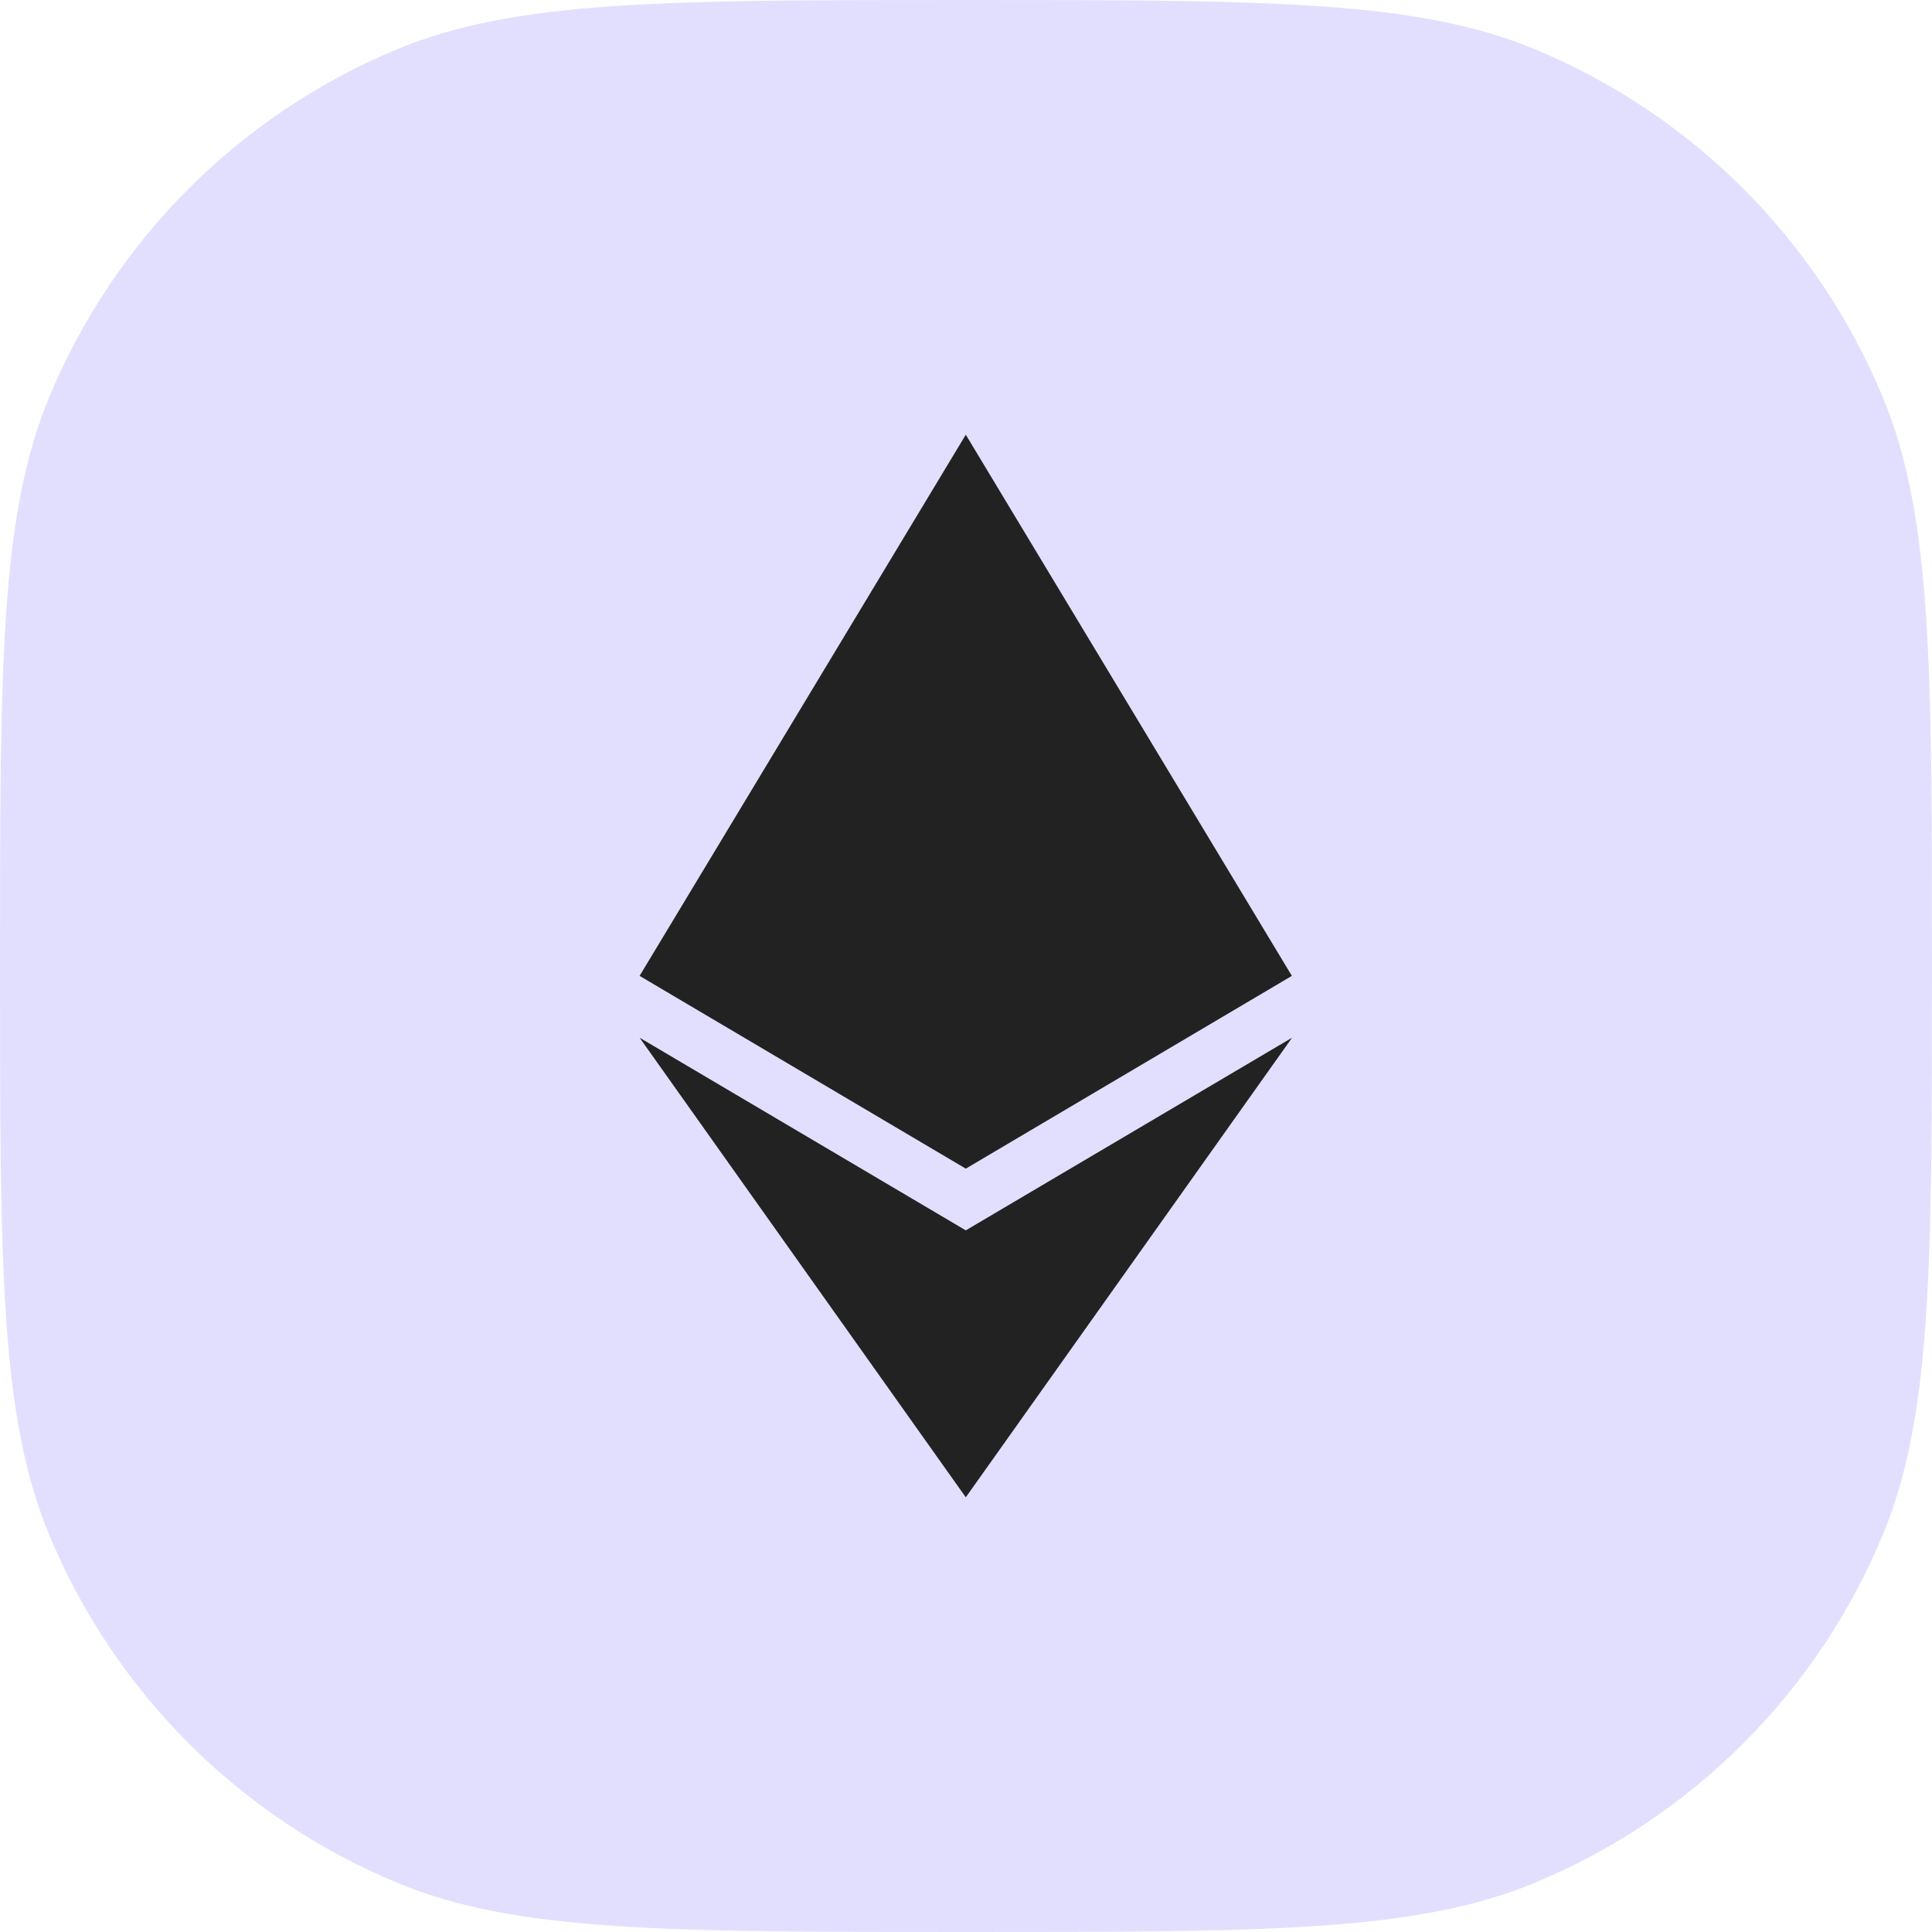
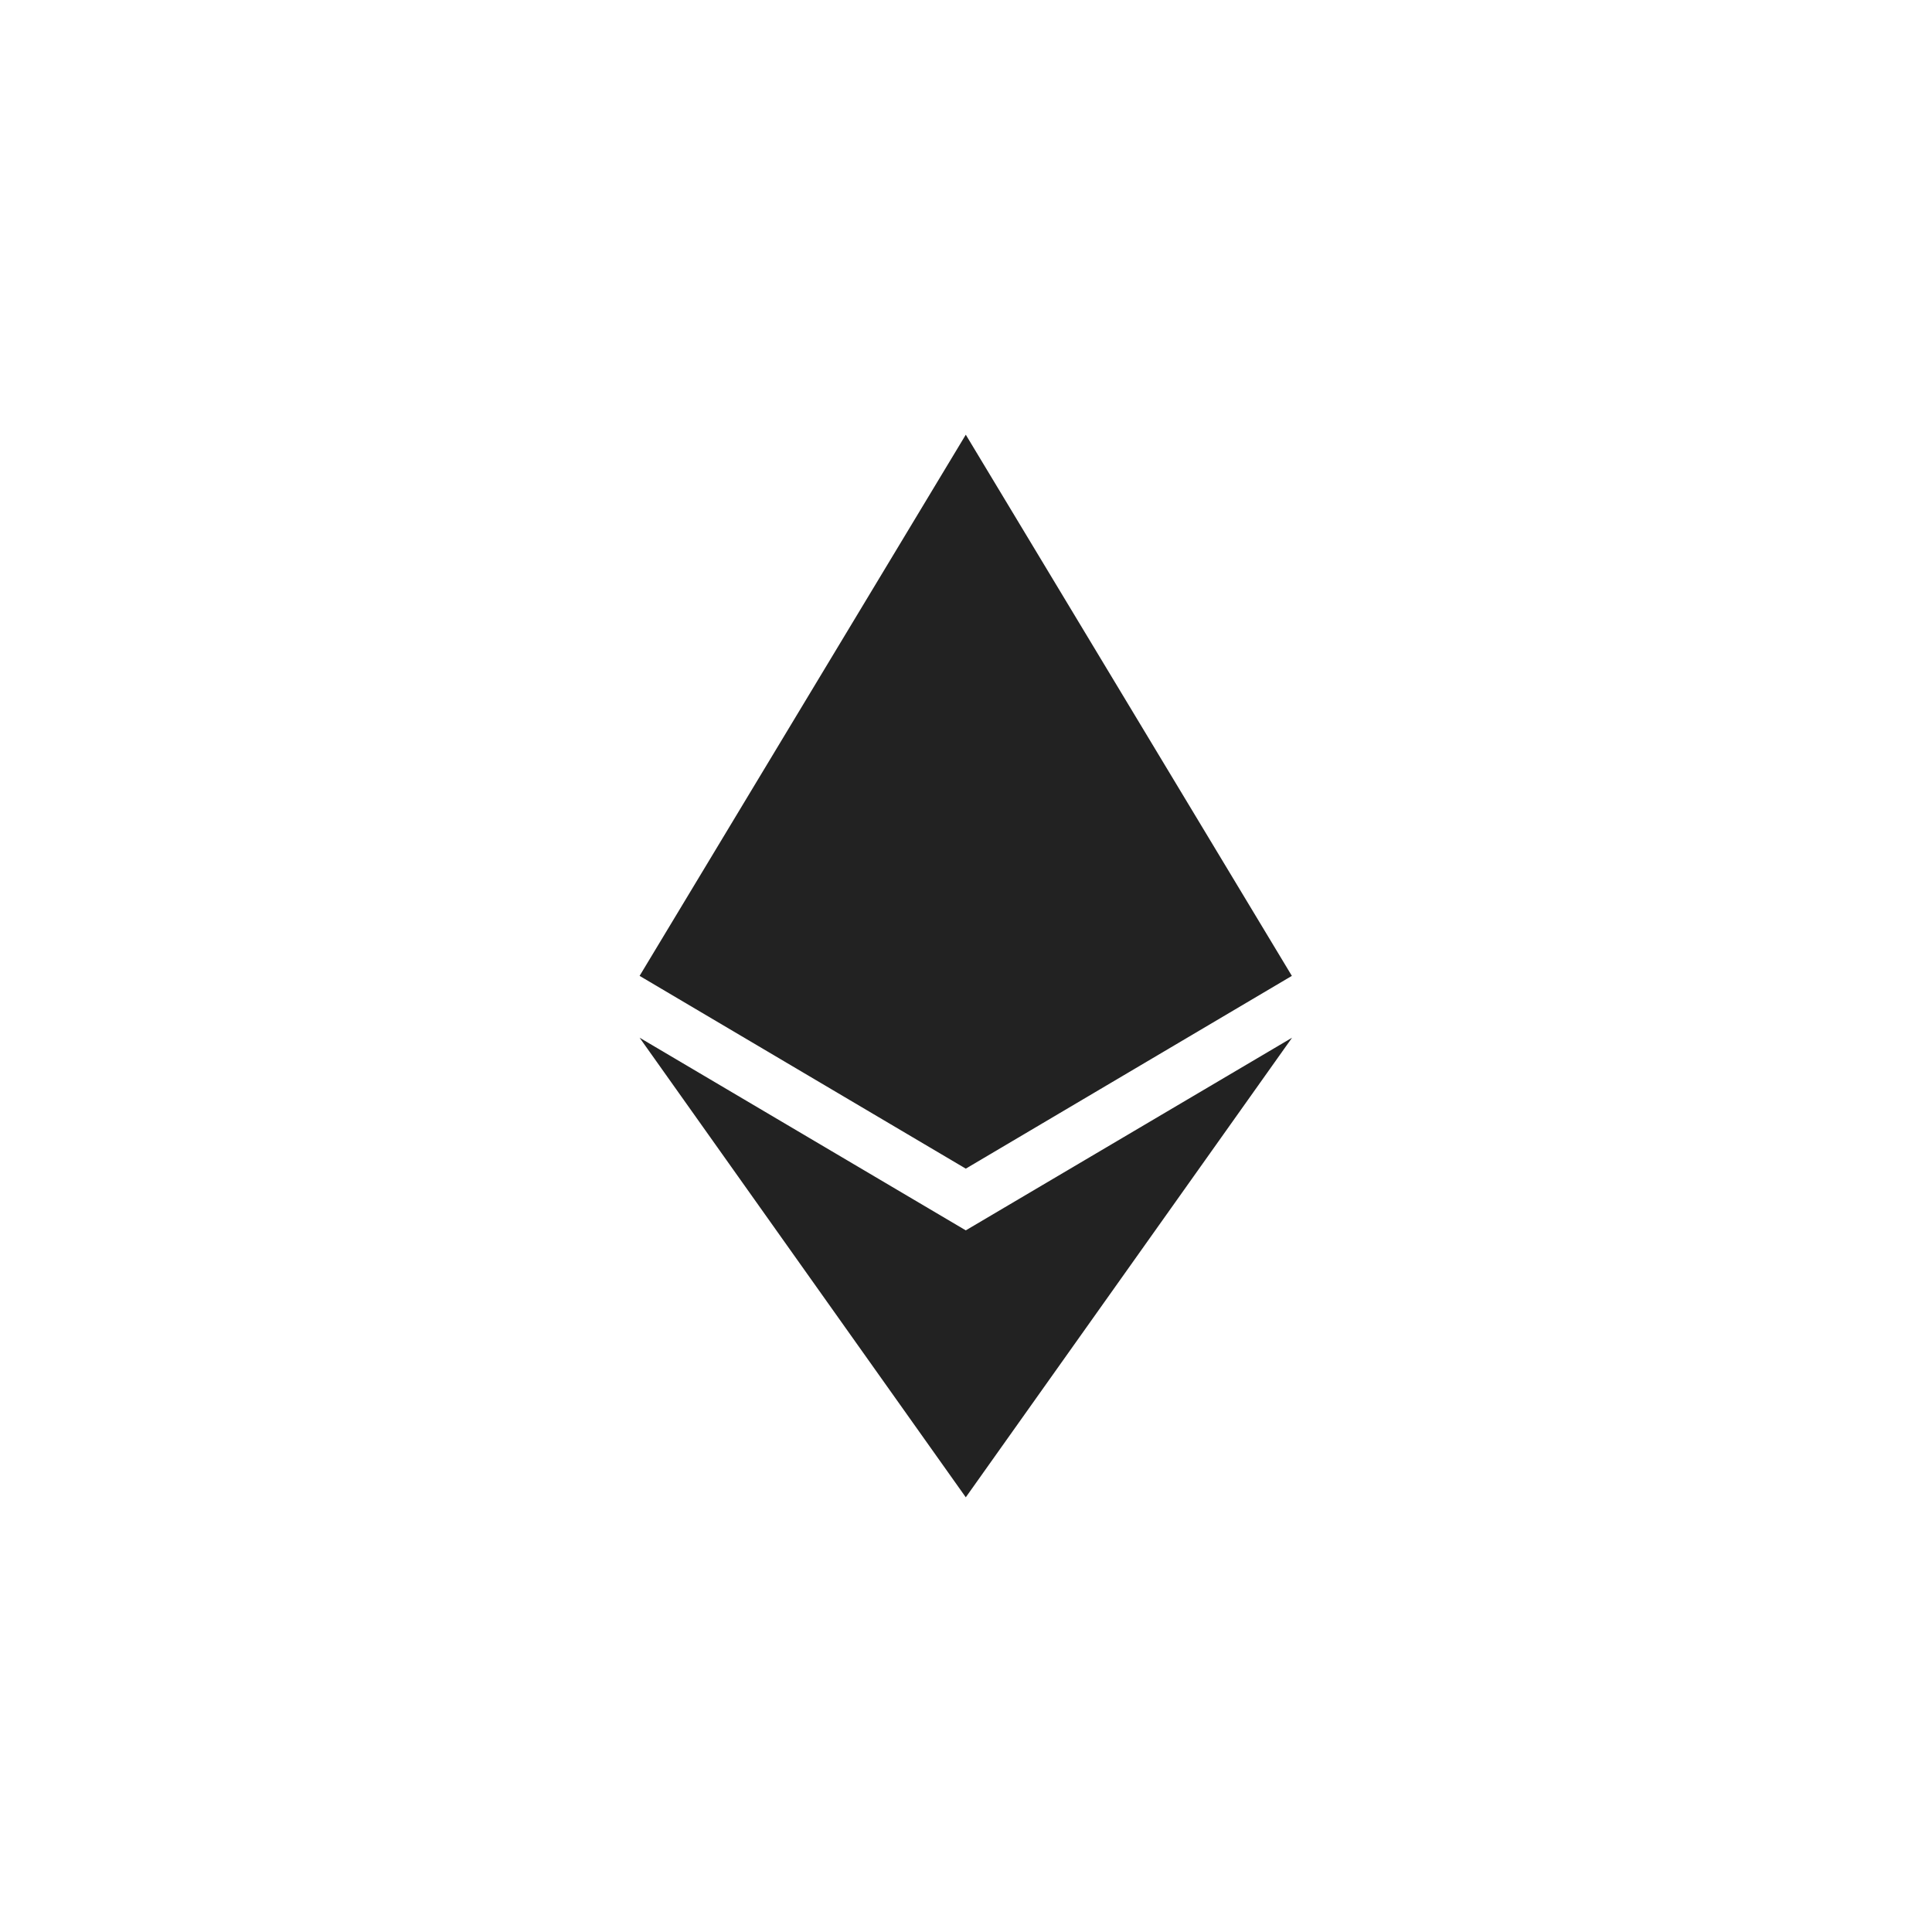
<svg xmlns="http://www.w3.org/2000/svg" width="18" height="18" viewBox="0 0 18 18" fill="none">
-   <path d="M0 9C0 6.204 0 4.807 0.457 3.704C1.066 2.234 2.234 1.066 3.704 0.457C4.807 0 6.204 0 9 0V0C11.796 0 13.194 0 14.296 0.457C15.766 1.066 16.934 2.234 17.543 3.704C18 4.807 18 6.204 18 9V9C18 11.796 18 13.194 17.543 14.296C16.934 15.766 15.766 16.934 14.296 17.543C13.194 18 11.796 18 9 18V18C6.204 18 4.807 18 3.704 17.543C2.234 16.934 1.066 15.766 0.457 14.296C0 13.194 0 11.796 0 9V9Z" fill="#E2DFFE" />
-   <path d="M12.036 9.092L8.998 10.888L5.959 9.092L8.998 4.05L12.036 9.092Z" fill="#222222" />
+   <path d="M12.036 9.092L8.998 10.888L5.959 9.092L8.998 4.05Z" fill="#222222" />
  <path d="M12.038 9.668L8.998 13.95L5.959 9.668L8.998 11.463L12.038 9.668Z" fill="#222222" />
</svg>